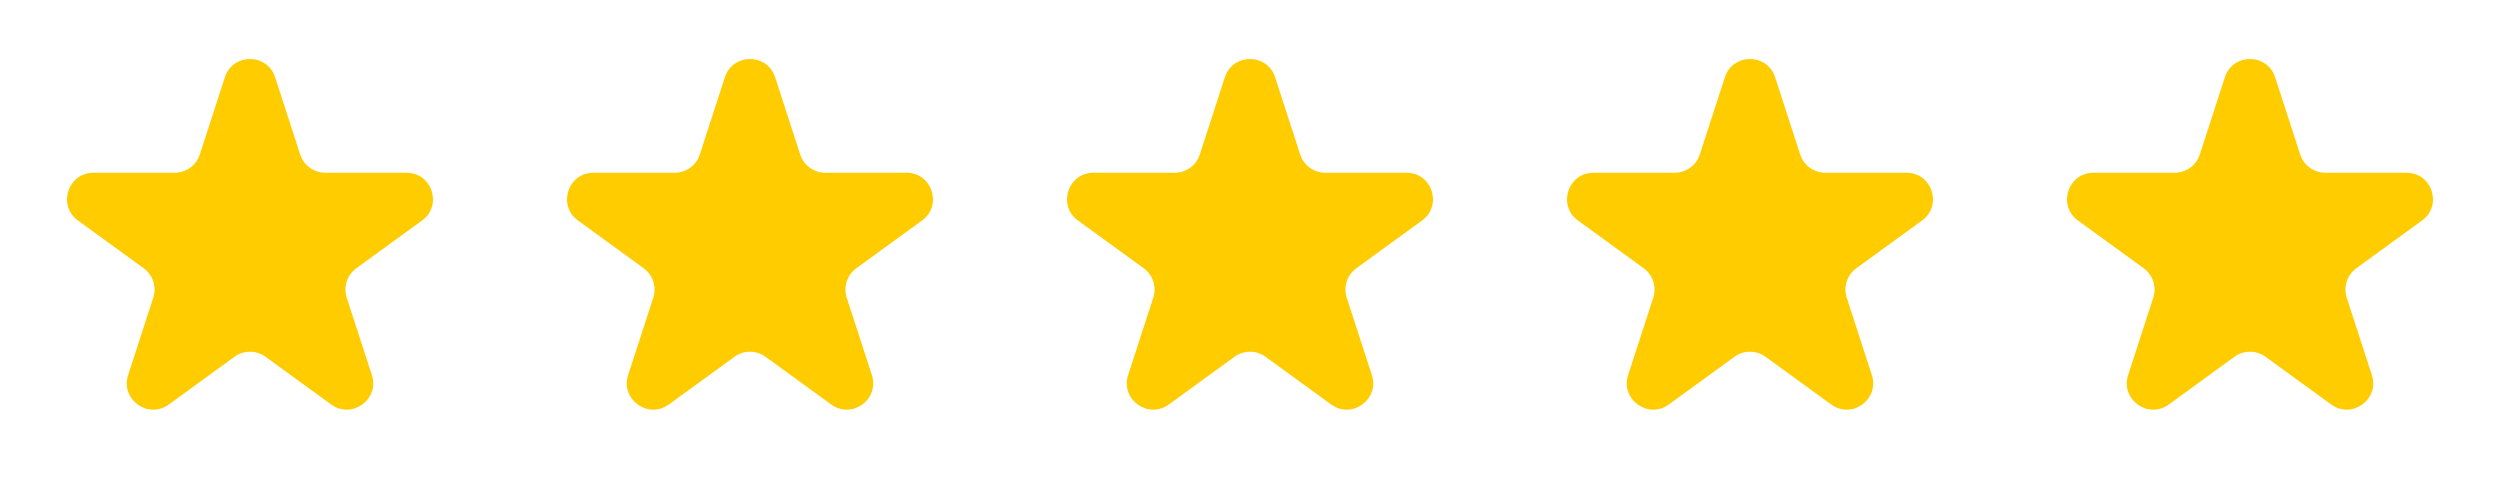
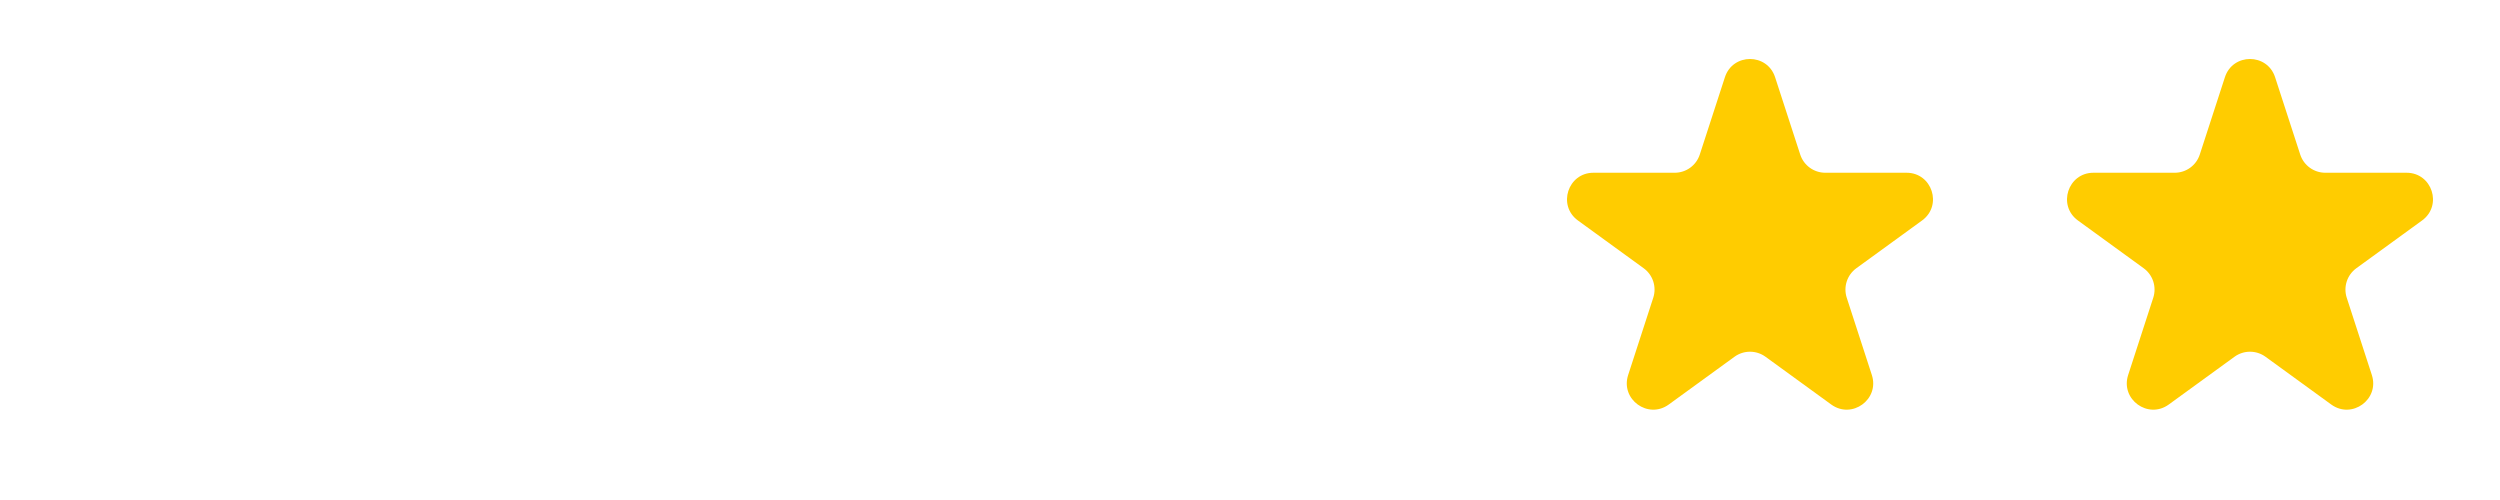
<svg xmlns="http://www.w3.org/2000/svg" width="1895" height="379" viewBox="0 0 1895 379" fill="none">
-   <path d="M170.479 58.541C176.466 40.115 202.534 40.115 208.521 58.541L227.555 117.122C230.233 125.362 237.912 130.941 246.576 130.941H308.171C327.546 130.941 335.602 155.734 319.927 167.122L270.096 203.326C263.086 208.419 260.153 217.447 262.83 225.687L281.864 284.268C287.851 302.694 266.762 318.016 251.087 306.628L201.256 270.424C194.246 265.331 184.754 265.331 177.744 270.424L127.913 306.628C112.238 318.016 91.149 302.694 97.136 284.268L116.17 225.687C118.847 217.447 115.914 208.419 108.904 203.326L59.073 167.122C43.398 155.734 51.454 130.941 70.829 130.941H132.424C141.088 130.941 148.767 125.362 151.445 117.122L170.479 58.541Z" fill="#FFCC00" />
-   <path d="M549.479 58.541C555.466 40.115 581.534 40.115 587.521 58.541L606.555 117.122C609.233 125.362 616.912 130.941 625.576 130.941H687.171C706.546 130.941 714.602 155.734 698.927 167.122L649.096 203.326C642.086 208.419 639.153 217.447 641.83 225.687L660.864 284.268C666.851 302.694 645.762 318.016 630.087 306.628L580.256 270.424C573.246 265.331 563.754 265.331 556.744 270.424L506.913 306.628C491.238 318.016 470.149 302.694 476.136 284.268L495.17 225.687C497.847 217.447 494.914 208.419 487.904 203.326L438.073 167.122C422.399 155.734 430.454 130.941 449.828 130.941H511.424C520.088 130.941 527.767 125.362 530.445 117.122L549.479 58.541Z" fill="#FFCC00" />
-   <path d="M928.479 58.541C934.466 40.115 960.534 40.115 966.521 58.541L985.555 117.122C988.233 125.362 995.912 130.941 1004.58 130.941H1066.17C1085.55 130.941 1093.6 155.734 1077.93 167.122L1028.1 203.326C1021.09 208.419 1018.15 217.447 1020.83 225.687L1039.86 284.268C1045.85 302.694 1024.76 318.016 1009.09 306.628L959.256 270.424C952.246 265.331 942.754 265.331 935.744 270.424L885.913 306.628C870.238 318.016 849.149 302.694 855.136 284.268L874.17 225.687C876.847 217.447 873.914 208.419 866.904 203.326L817.073 167.122C801.399 155.734 809.454 130.941 828.828 130.941H890.424C899.088 130.941 906.767 125.362 909.445 117.122L928.479 58.541Z" fill="#FFCC00" />
  <path d="M1307.48 58.541C1313.47 40.115 1339.53 40.115 1345.52 58.541L1364.56 117.122C1367.23 125.362 1374.91 130.941 1383.58 130.941H1445.17C1464.55 130.941 1472.6 155.734 1456.93 167.122L1407.1 203.326C1400.09 208.419 1397.15 217.447 1399.83 225.687L1418.86 284.268C1424.85 302.694 1403.76 318.016 1388.09 306.628L1338.26 270.424C1331.25 265.331 1321.75 265.331 1314.74 270.424L1264.91 306.628C1249.24 318.016 1228.15 302.694 1234.14 284.268L1253.17 225.687C1255.85 217.447 1252.91 208.419 1245.9 203.326L1196.07 167.122C1180.4 155.734 1188.45 130.941 1207.83 130.941H1269.42C1278.09 130.941 1285.77 125.362 1288.44 117.122L1307.48 58.541Z" fill="#FFCC00" />
  <path d="M1686.48 58.541C1692.47 40.115 1718.53 40.115 1724.52 58.541L1743.56 117.122C1746.23 125.362 1753.91 130.941 1762.58 130.941H1824.17C1843.55 130.941 1851.6 155.734 1835.93 167.122L1786.1 203.326C1779.09 208.419 1776.15 217.447 1778.83 225.687L1797.86 284.268C1803.85 302.694 1782.76 318.016 1767.09 306.628L1717.26 270.424C1710.25 265.331 1700.75 265.331 1693.74 270.424L1643.91 306.628C1628.24 318.016 1607.15 302.694 1613.14 284.268L1632.17 225.687C1634.85 217.447 1631.91 208.419 1624.9 203.326L1575.07 167.122C1559.4 155.734 1567.45 130.941 1586.83 130.941H1648.42C1657.09 130.941 1664.77 125.362 1667.44 117.122L1686.48 58.541Z" fill="#FFCC00" />
</svg>